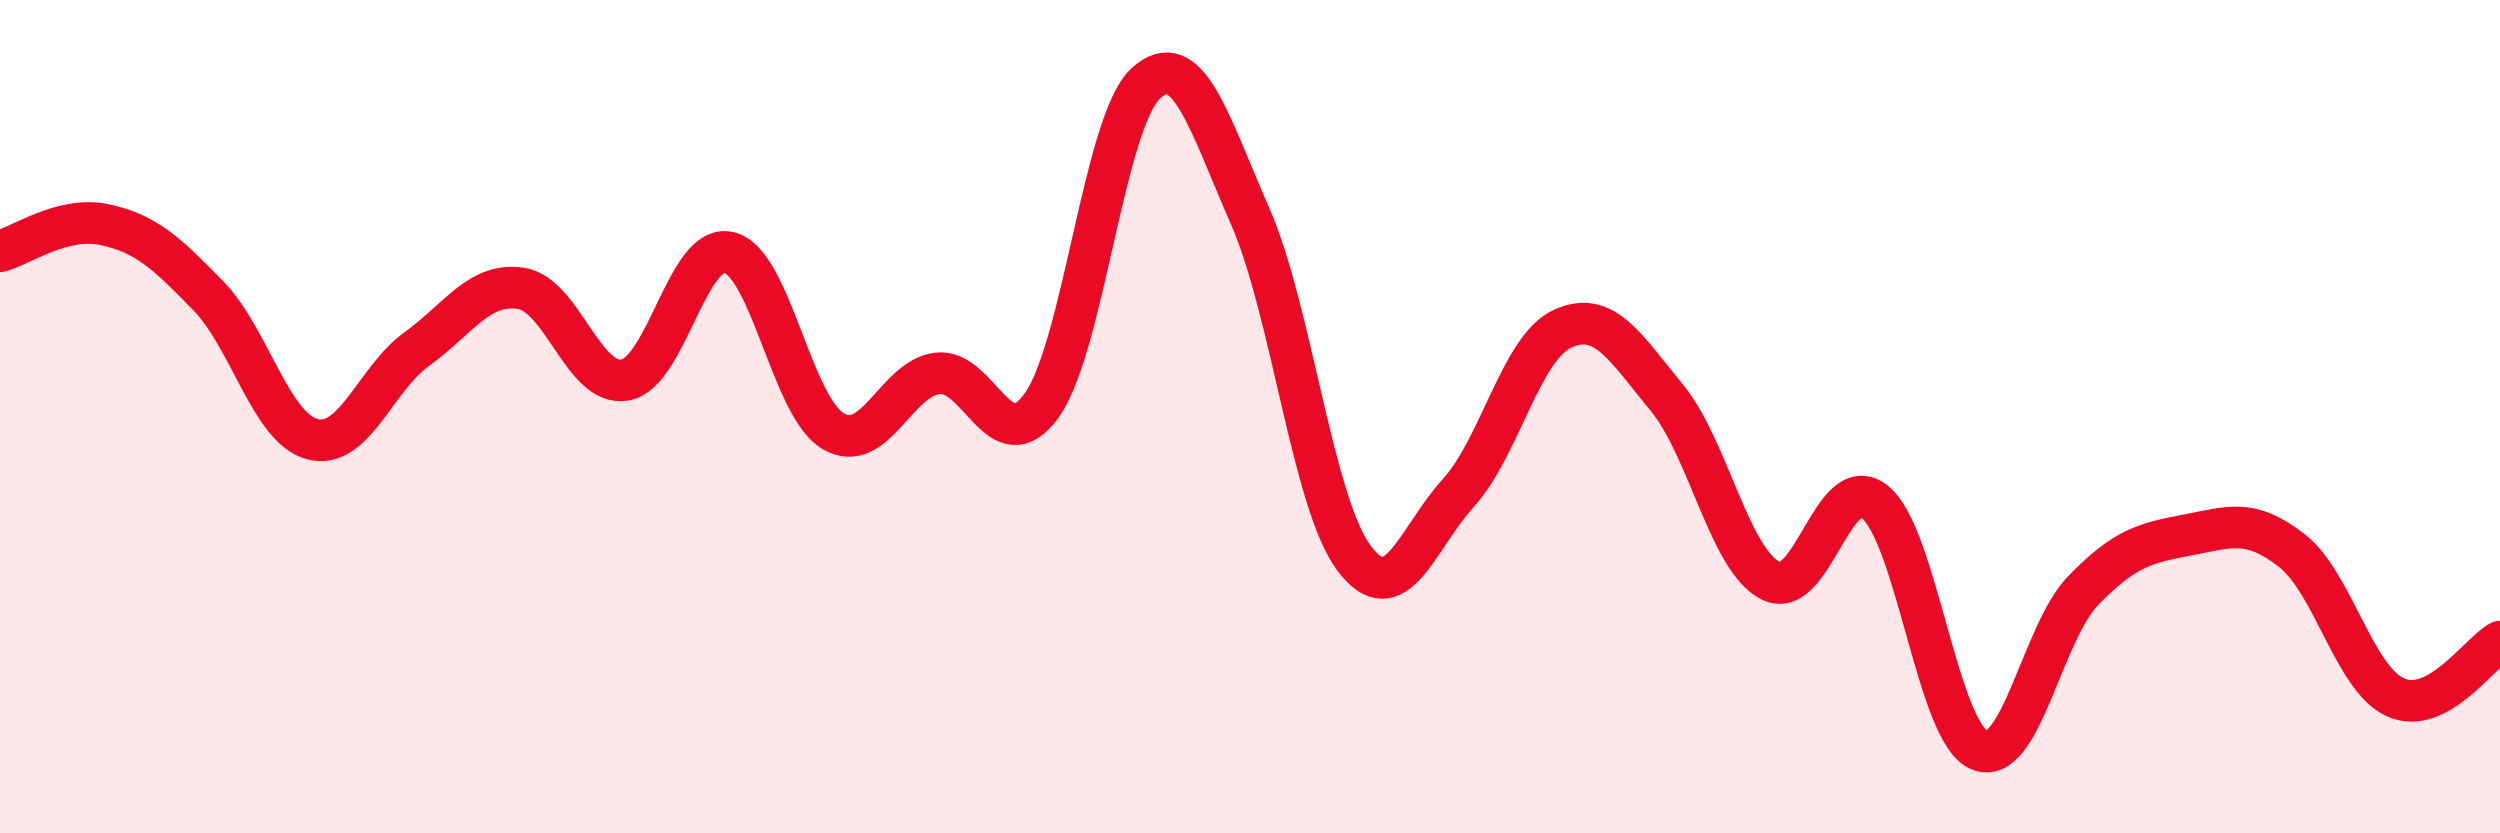
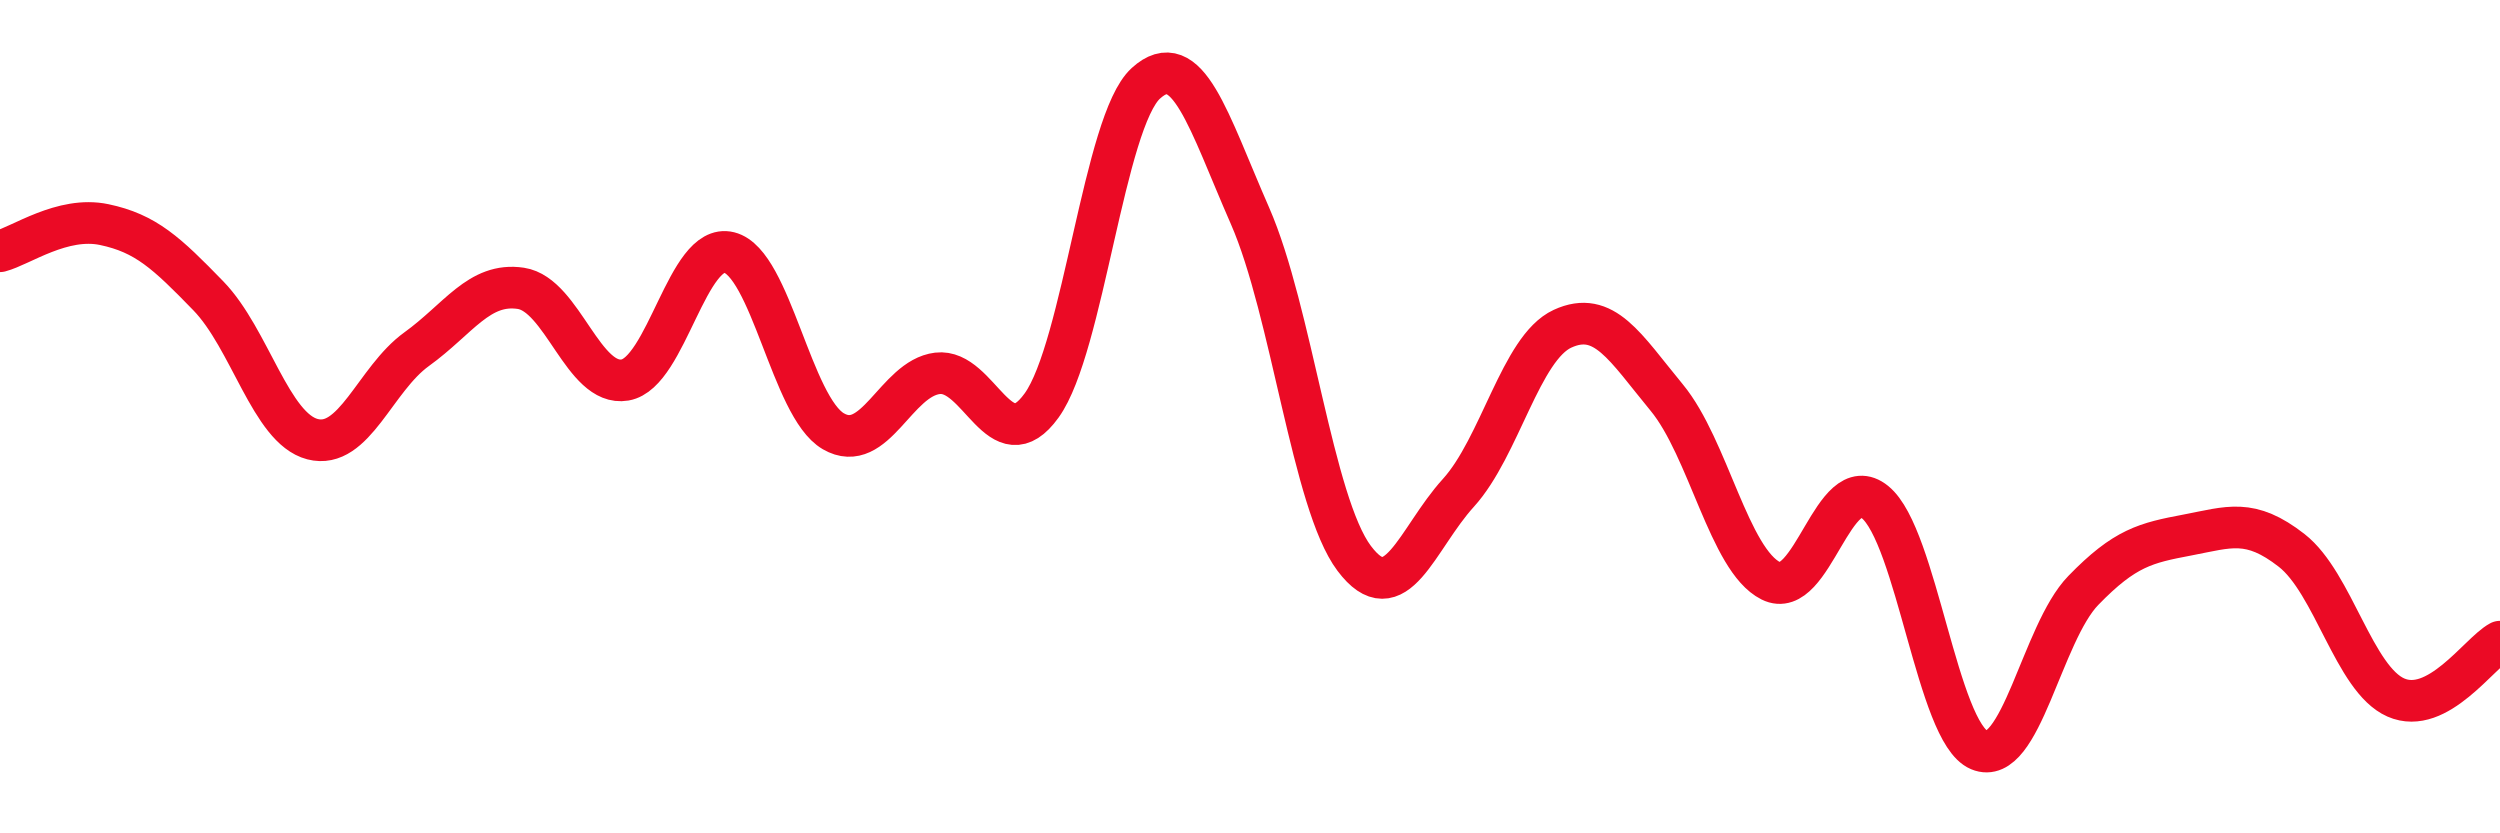
<svg xmlns="http://www.w3.org/2000/svg" width="60" height="20" viewBox="0 0 60 20">
-   <path d="M 0,6.03 C 0.5,5.9 1.5,5.18 2.5,5.39 C 3.5,5.6 4,6.07 5,7.1 C 6,8.13 6.5,10.28 7.5,10.54 C 8.5,10.8 9,9.1 10,8.38 C 11,7.66 11.5,6.77 12.5,6.92 C 13.5,7.07 14,9.29 15,9.12 C 16,8.95 16.5,5.81 17.5,6.06 C 18.5,6.31 19,9.77 20,10.35 C 21,10.93 21.5,9.08 22.5,8.96 C 23.5,8.84 24,11.12 25,9.73 C 26,8.34 26.5,2.91 27.5,2 C 28.5,1.09 29,2.9 30,5.18 C 31,7.46 31.5,12.07 32.5,13.4 C 33.5,14.73 34,12.93 35,11.83 C 36,10.73 36.5,8.35 37.5,7.89 C 38.5,7.43 39,8.33 40,9.54 C 41,10.75 41.5,13.44 42.5,13.94 C 43.5,14.44 44,11.24 45,12.05 C 46,12.86 46.5,17.58 47.5,18 C 48.5,18.42 49,15.2 50,14.17 C 51,13.14 51.5,13.03 52.5,12.84 C 53.5,12.65 54,12.43 55,13.21 C 56,13.99 56.5,16.3 57.5,16.74 C 58.5,17.18 59.5,15.67 60,15.4L60 20L0 20Z" fill="#EB0A25" opacity="0.1" stroke-linecap="round" stroke-linejoin="round" />
  <path d="M 0,6.03 C 0.5,5.9 1.5,5.18 2.5,5.39 C 3.5,5.6 4,6.07 5,7.1 C 6,8.13 6.5,10.28 7.5,10.54 C 8.5,10.8 9,9.1 10,8.38 C 11,7.66 11.5,6.77 12.5,6.92 C 13.5,7.07 14,9.29 15,9.12 C 16,8.95 16.5,5.81 17.5,6.06 C 18.5,6.31 19,9.77 20,10.35 C 21,10.93 21.5,9.08 22.5,8.96 C 23.5,8.84 24,11.12 25,9.73 C 26,8.34 26.5,2.91 27.5,2 C 28.5,1.09 29,2.9 30,5.18 C 31,7.46 31.5,12.07 32.5,13.4 C 33.5,14.73 34,12.93 35,11.83 C 36,10.73 36.5,8.35 37.5,7.89 C 38.5,7.43 39,8.33 40,9.54 C 41,10.75 41.5,13.44 42.5,13.94 C 43.5,14.44 44,11.24 45,12.05 C 46,12.86 46.5,17.58 47.5,18 C 48.5,18.42 49,15.2 50,14.17 C 51,13.14 51.5,13.03 52.5,12.84 C 53.5,12.65 54,12.43 55,13.21 C 56,13.99 56.5,16.3 57.5,16.74 C 58.5,17.18 59.5,15.67 60,15.4" stroke="#EB0A25" stroke-width="1" fill="none" stroke-linecap="round" stroke-linejoin="round" />
</svg>